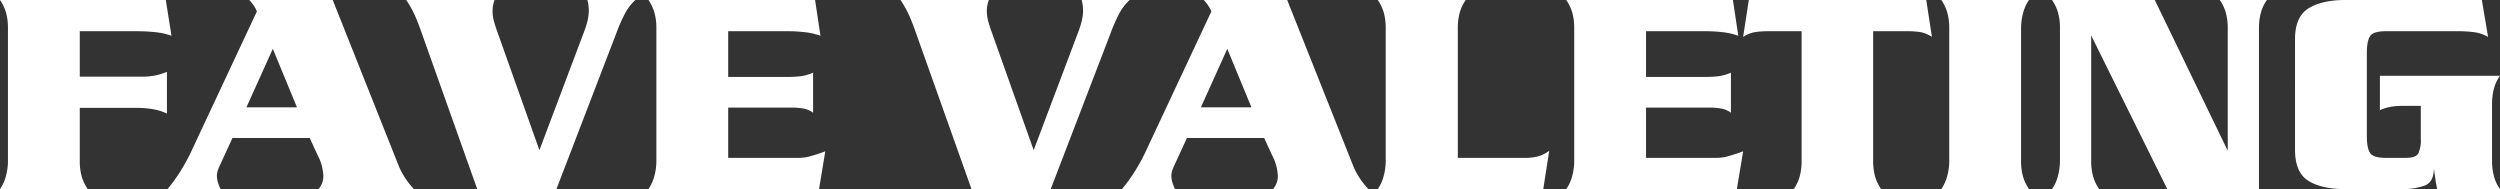
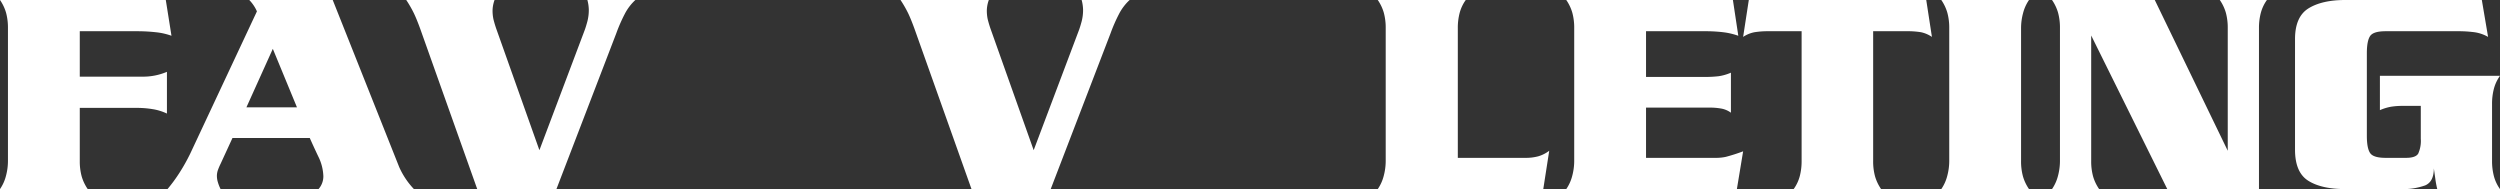
<svg xmlns="http://www.w3.org/2000/svg" viewBox="0 0 774.921 58.608">
  <rect x="0" y="0" width="774.921" height="58.608" fill="#333333" stroke="none" />
  <g id="a9dd6e6f-f8c5-4b06-95e4-e9db72474948" data-name="Layer 2">
    <g id="f073ec49-9534-40fc-bd90-756e9cc651fc" data-name="Layer 1">
      <path d="M24.727,23.761H44.264a18.912,18.912,0,0,0,7.48-1.496V35.2a16.449,16.449,0,0,0-4.4-1.364,30.543,30.543,0,0,0-5.016-.396h-17.6V49.897a17.649,17.649,0,0,0,.572,4.708,13.449,13.449,0,0,0,1.892,4.004H0a12.736,12.736,0,0,0,1.848-4.085,18.036,18.036,0,0,0,.616-4.614V8.698A17.643,17.643,0,0,0,1.892,3.999,13.48,13.48,0,0,0,0,0H51.392l1.76,11.089a20.339,20.339,0,0,0-4.884-1.101,52.26,52.26,0,0,0-5.764-.308H24.727Z" style="fill:#fff" />
      <path d="M103.135,0l20.592,51.754a24.046,24.046,0,0,0,4.576,6.854H98.735a5.956,5.956,0,0,0,1.496-3.96A14.801,14.801,0,0,0,98.607,48.4q-1.623-3.432-2.589-5.632H72.061L68.375,50.776a18.552,18.552,0,0,0-.811,1.892,5.515,5.515,0,0,0-.333,1.893,6.911,6.911,0,0,0,.308,1.936,12.564,12.564,0,0,0,.836,2.112H51.919a47.871,47.871,0,0,0,3.74-5.096,57.558,57.558,0,0,0,3.3-5.887l20.68-44.105A12.021,12.021,0,0,0,77.263,0ZM84.567,15.137,76.383,33.265H92.047Z" style="fill:#fff" />
      <path d="M181.278,9.223q.351-.965.792-2.591a13.96,13.96,0,0,0,.44-3.644A12.661,12.661,0,0,0,182.07,0h14.872a15.634,15.634,0,0,0-3.3,4.35,49.567,49.567,0,0,0-2.596,5.932L172.478,58.608H147.926L130.238,8.875q-1.056-2.9-1.936-4.744A35.852,35.852,0,0,0,125.926,0h27.368a10.253,10.253,0,0,0-.616,3.163,12.831,12.831,0,0,0,.264,2.767,34.42,34.42,0,0,0,1.056,3.469l13.2,37.154Z" style="fill:#fff" />
-       <path d="M225.718,23.849H243.67a37.005,37.005,0,0,0,4.532-.221,15.034,15.034,0,0,0,3.828-1.1V34.937A7.199,7.199,0,0,0,249.082,33.66a20.31,20.31,0,0,0-3.74-.308h-19.624V48.929h21.736a13.929,13.929,0,0,0,2.992-.309,54.913,54.913,0,0,0,5.368-1.716l-1.936,11.704H200.99a12.724,12.724,0,0,0,1.848-4.085,18.032,18.032,0,0,0,.616-4.614V8.698a17.643,17.643,0,0,0-.572-4.699A13.47,13.47,0,0,0,200.99,0H252.646l1.672,11.089a21.668,21.668,0,0,0-4.708-1.101,46.18,46.18,0,0,0-5.588-.308H225.718Z" style="fill:#fff" />
      <path d="M334.486,9.223q.351-.965.792-2.591a13.96,13.96,0,0,0,.44-3.644A12.661,12.661,0,0,0,335.278,0H350.15a15.634,15.634,0,0,0-3.3,4.35,49.583,49.583,0,0,0-2.596,5.932L325.686,58.608H301.134L283.446,8.875q-1.056-2.9-1.936-4.744A35.854,35.854,0,0,0,279.134,0H306.502a10.25,10.25,0,0,0-.616,3.163A12.831,12.831,0,0,0,306.15,5.93a34.4,34.4,0,0,0,1.056,3.469l13.2,37.154Z" style="fill:#fff" />
-       <path d="M398.99,0l20.592,51.754a24.058,24.058,0,0,0,4.576,6.854H394.589a5.956,5.956,0,0,0,1.496-3.96,14.794,14.794,0,0,0-1.624-6.248q-1.623-3.432-2.589-5.632H367.916L364.23,50.776a18.553,18.553,0,0,0-.811,1.892,5.517,5.517,0,0,0-.333,1.893,6.915,6.915,0,0,0,.308,1.936,12.565,12.565,0,0,0,.836,2.112H347.774a47.885,47.885,0,0,0,3.74-5.096,57.558,57.558,0,0,0,3.3-5.887l20.68-44.105A12.021,12.021,0,0,0,373.118,0ZM380.421,15.137l-8.184,18.128h15.664Z" style="fill:#fff" />
      <path d="M478.366,58.608H427.061a12.745,12.745,0,0,0,1.848-4.085,18.053,18.053,0,0,0,.616-4.614V8.698a17.643,17.643,0,0,0-.572-4.699A13.493,13.493,0,0,0,427.061,0H454.34a12.247,12.247,0,0,0-1.892,3.997,18.25,18.25,0,0,0-.572,4.7V48.929h20.944a14.796,14.796,0,0,0,4.004-.484,10.521,10.521,0,0,0,3.389-1.716Z" style="fill:#fff" />
      <path d="M510.219,23.849h17.952a37.012,37.012,0,0,0,4.532-.221,15.048,15.048,0,0,0,3.828-1.1V34.937a7.2,7.2,0,0,0-2.948-1.276,20.306,20.306,0,0,0-3.74-.308H510.219V48.929h21.736a13.937,13.937,0,0,0,2.992-.309,54.916,54.916,0,0,0,5.367-1.716l-1.935,11.704H485.492a12.747,12.747,0,0,0,1.848-4.085,18.014,18.014,0,0,0,.616-4.614V8.698a17.643,17.643,0,0,0-.572-4.699A13.468,13.468,0,0,0,485.492,0H537.147L538.82,11.089a21.679,21.679,0,0,0-4.708-1.101,46.195,46.195,0,0,0-5.589-.308H510.219Z" style="fill:#fff" />
      <path d="M555.979,58.608a12.208,12.208,0,0,0,1.892-3.997,18.273,18.273,0,0,0,.572-4.7V9.681H548.147a25.571,25.571,0,0,0-4.312.308,9.48,9.48,0,0,0-3.52,1.452L542.075,0h55l1.76,11.44a9.574,9.574,0,0,0-3.388-1.452,25.132,25.132,0,0,0-4.443-.308H580.619v40.23a17.617,17.617,0,0,0,.572,4.701,13.396,13.396,0,0,0,1.892,3.996Z" style="fill:#fff" />
      <path d="M628.93,0a12.684,12.684,0,0,0-1.848,4.087,17.96,17.96,0,0,0-.616,4.611v41.211a17.582,17.582,0,0,0,.572,4.702,13.422,13.422,0,0,0,1.892,3.997H601.739a12.745,12.745,0,0,0,1.848-4.085,18.01,18.01,0,0,0,.616-4.614V8.698A17.648,17.648,0,0,0,603.63,3.999,13.47,13.47,0,0,0,601.739,0Z" style="fill:#fff" />
      <path d="M690.531,46.728V8.696a17.653,17.653,0,0,0-.572-4.699A13.461,13.461,0,0,0,688.066,0h14.608a12.218,12.218,0,0,0-1.892,3.999,18.204,18.204,0,0,0-.572,4.699v49.91H671.787L648.203,11V49.913a17.608,17.608,0,0,0,.571,4.699,13.4,13.4,0,0,0,1.893,3.996H636.058a12.725,12.725,0,0,0,1.849-4.085,18.052,18.052,0,0,0,.615-4.614V8.698a17.649,17.649,0,0,0-.571-4.699A13.496,13.496,0,0,0,636.058,0h31.857Z" style="fill:#fff" />
      <path d="M771.225,11.44a11.915,11.915,0,0,0-4.224-1.452,38.845,38.845,0,0,0-5.28-.308H739.457q-3.785,0-4.796,1.493-1.014,1.493-1.013,5.356v25.55q0,3.866,1.013,5.357,1.009,1.493,4.796,1.492h6.336q2.99,0,3.784-1.327a9.617,9.617,0,0,0,.792-4.603V32.824h-5.583a22.123,22.123,0,0,0-3.678.265,15.399,15.399,0,0,0-3.412,1.056V23.496h37.225a12.282,12.282,0,0,0-1.893,4.014,18.407,18.407,0,0,0-.571,4.721V49.874a18.396,18.396,0,0,0,.571,4.721,12.265,12.265,0,0,0,1.893,4.014H755.473a31.703,31.703,0,0,1-.616-3.3q-.264-1.891-.439-3.124,0,4.137-2.685,5.28a20.662,20.662,0,0,1-7.788,1.144H726.961q-7.393,0-11.484-2.592t-4.092-9.622V12.127q0-6.944,4.18-9.535Q719.744.002,726.961,0H769.29Z" style="fill:#fff" />
    </g>
  </g>
</svg>